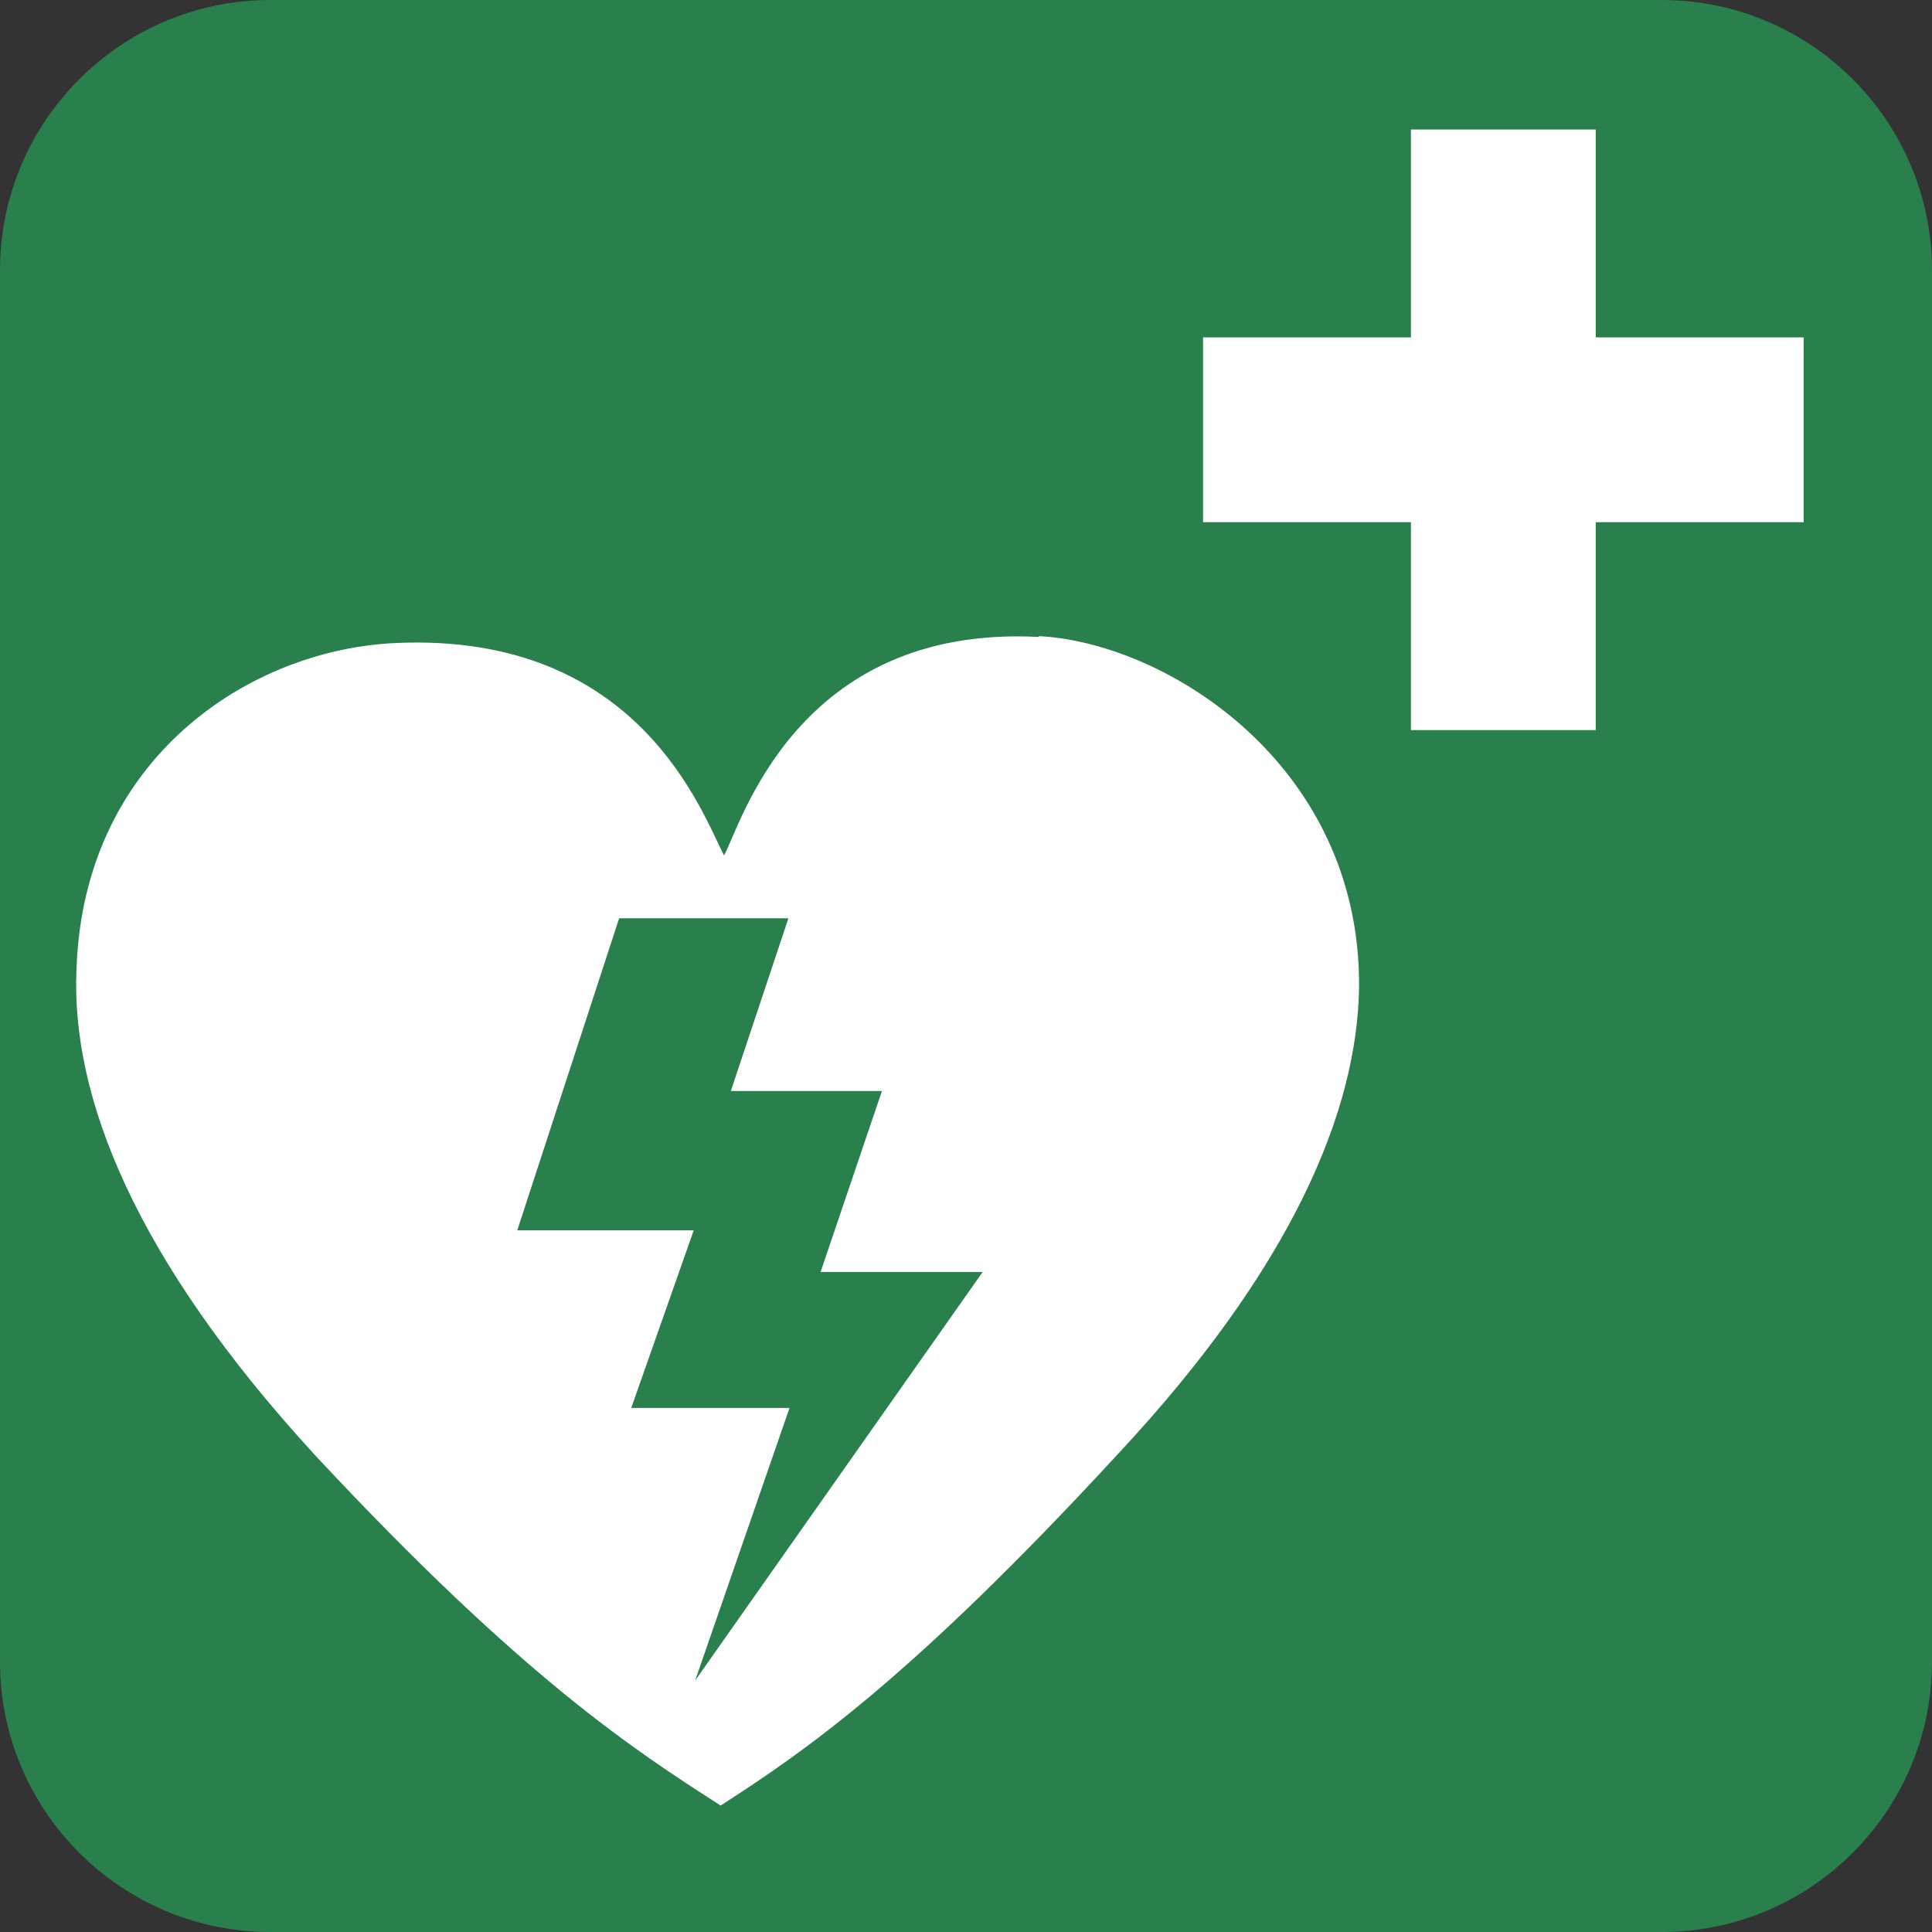
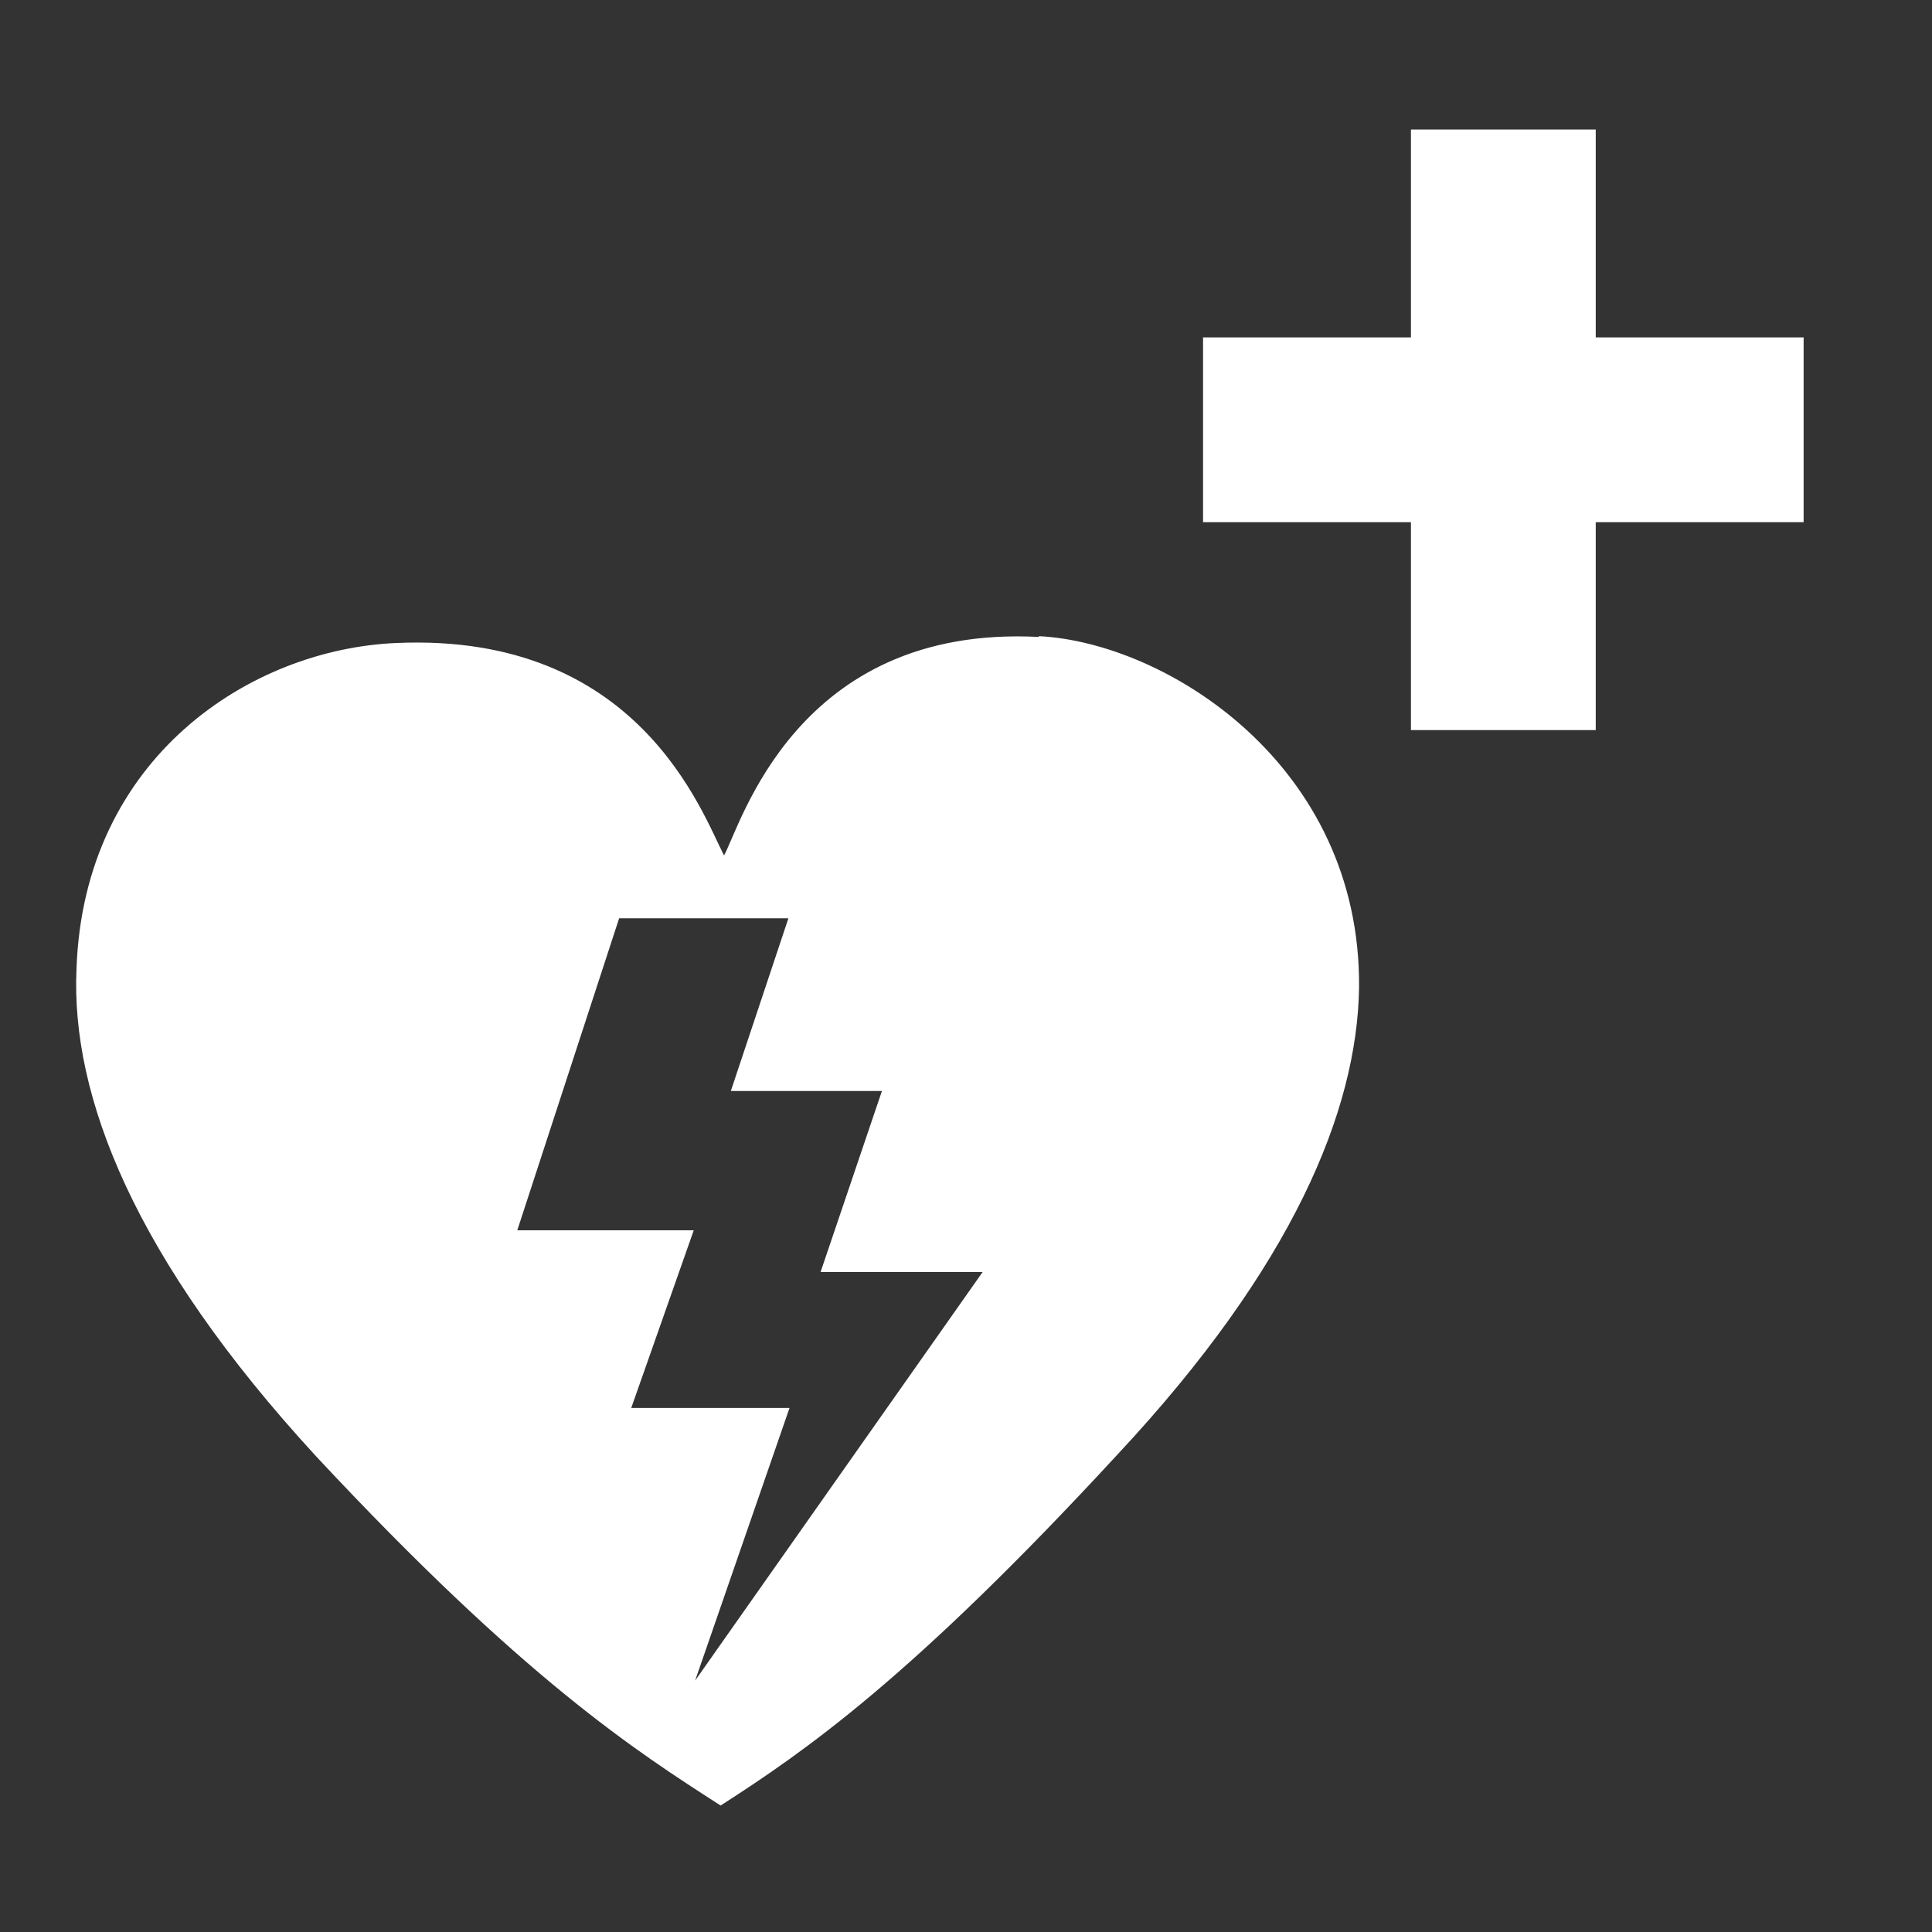
<svg xmlns="http://www.w3.org/2000/svg" id="Layer_2" data-name="Layer 2" viewBox="0 0 51.02 51.02">
  <rect x="0" y="0" width="51.02" height="51.02" fill="#333333" stroke="none" />
  <defs>
    <style>
      .cls-1 {
        fill: #fff;
      }

      .cls-2 {
        fill: #29804c;
      }
    </style>
  </defs>
  <g id="Layer_1-2" data-name="Layer 1">
    <g>
-       <path class="cls-2" d="M7.14,0H43.88c3.94,0,7.14,3.2,7.14,7.14V43.88c0,3.94-3.2,7.14-7.14,7.14H7.14c-3.94,0-7.14-3.2-7.14-7.14V7.14C0,3.2,3.2,0,7.14,0Z" />
      <polygon class="cls-1" points="47.63 8.91 42.14 8.91 42.14 3.42 37.26 3.42 37.26 8.91 31.77 8.91 31.77 13.79 37.26 13.79 37.26 19.28 42.14 19.28 42.14 13.79 47.63 13.79 47.63 8.91" />
      <path class="cls-1" d="M27.43,16.82c-6.41-.33-7.87,4.99-8.31,5.77-.58-1.11-2.24-5.89-8.65-5.61-3.84,.16-8.26,3.01-8.45,8.61-.15,3.34,1.51,7.63,6.32,12.86,5.49,5.89,8.45,7.79,10.69,9.23,2.24-1.44,5.05-3.38,10.49-9.28,4.62-4.95,6.32-9.07,6.37-12.32,.05-5.89-5.1-9.11-8.45-9.28Zm-9.08,27.58l2.5-7.22h-4.18l1.65-4.69h-4.66l2.69-8.24h4.47l-1.52,4.56h3.99l-1.62,4.78h4.28l-7.6,10.8Z" />
    </g>
  </g>
</svg>